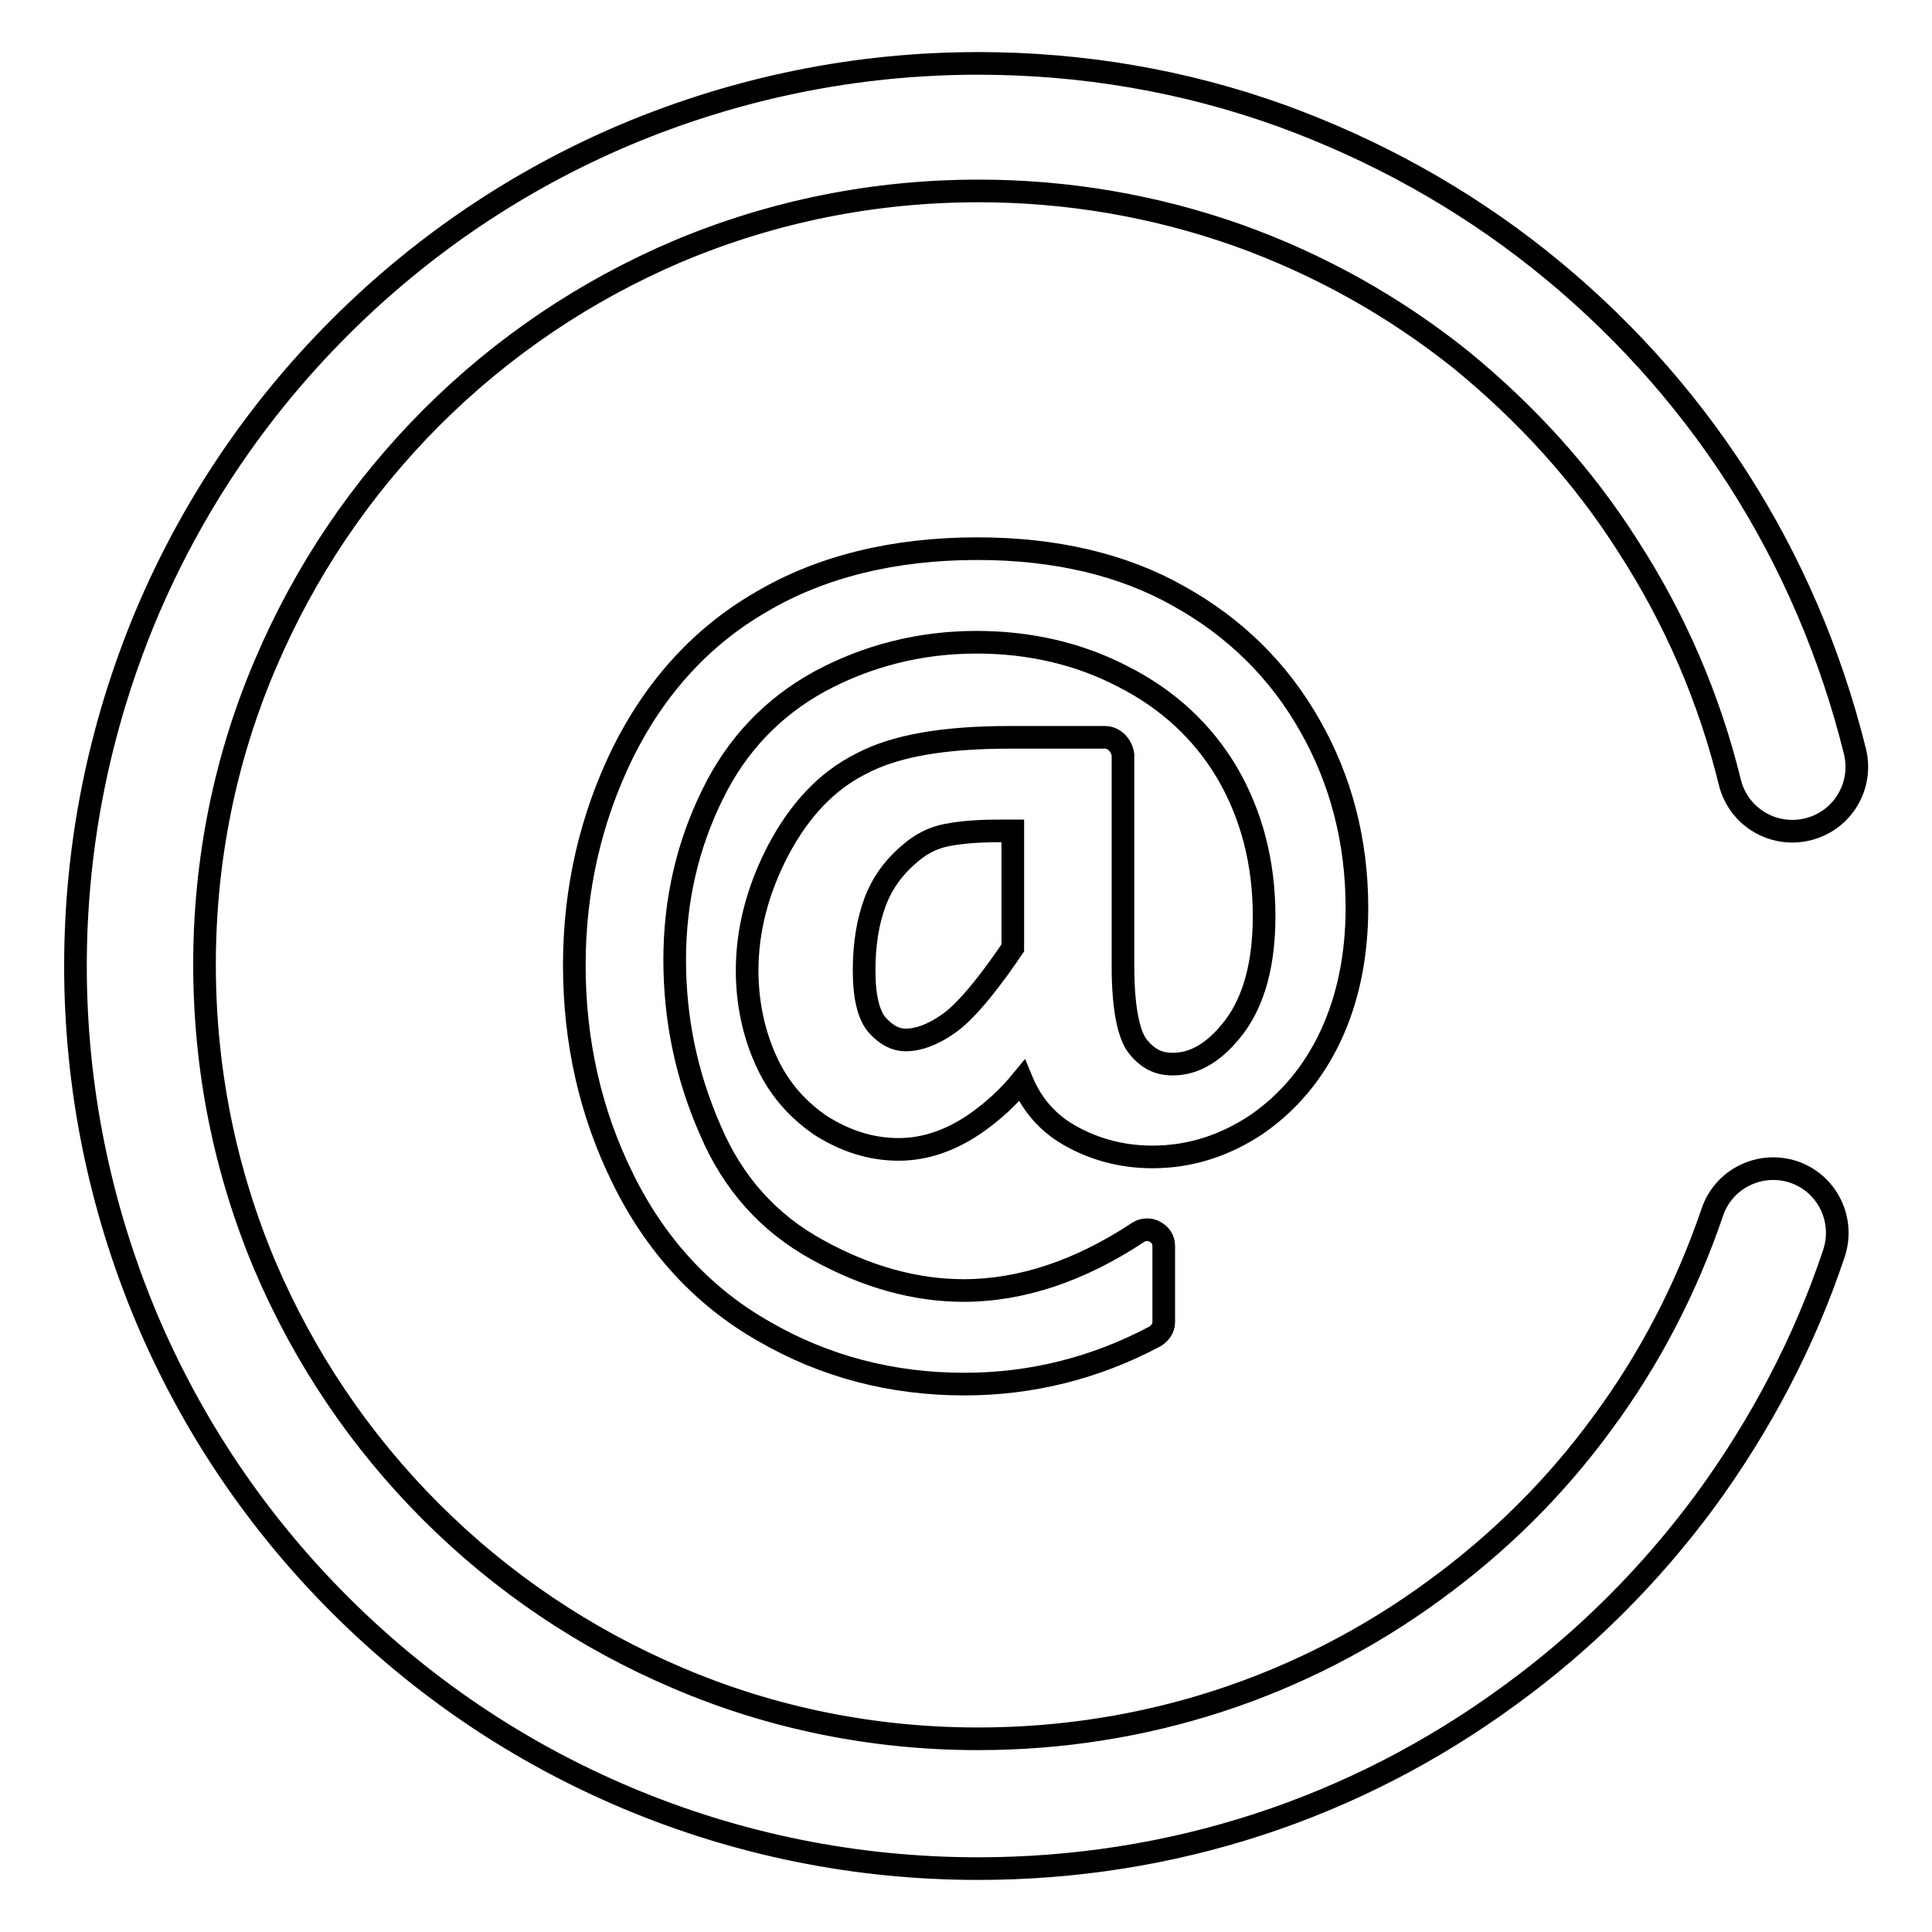
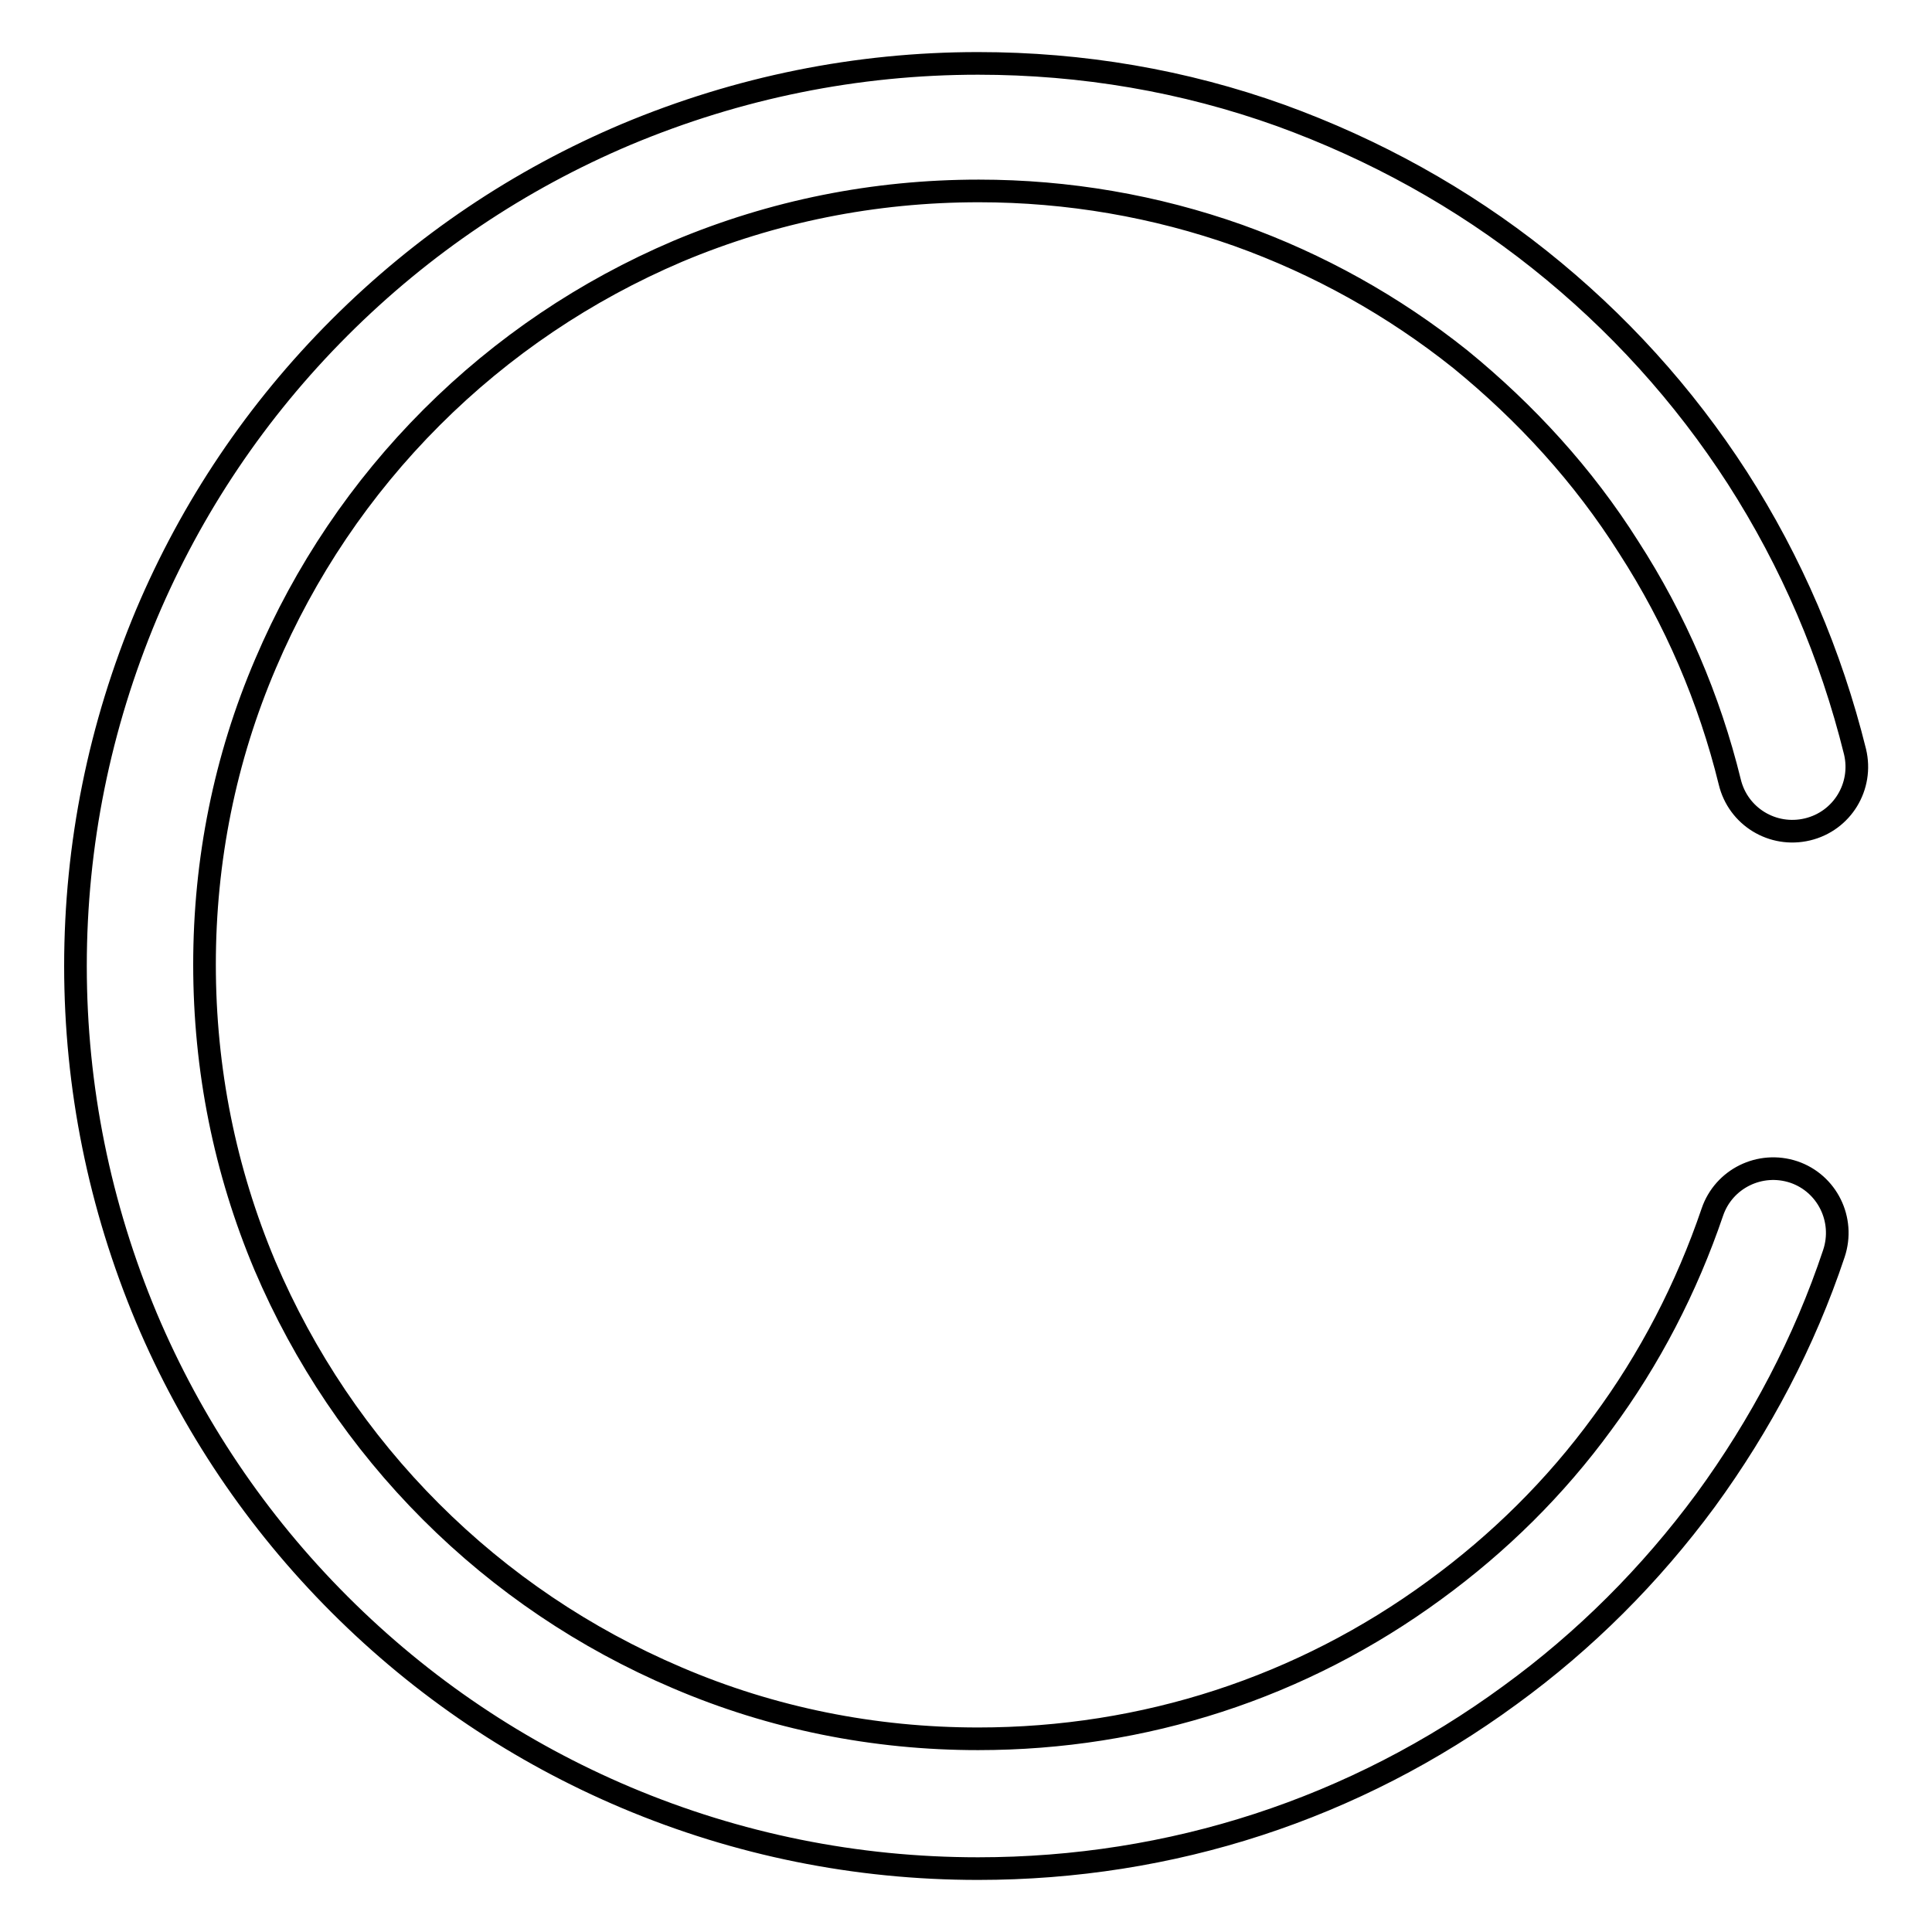
<svg xmlns="http://www.w3.org/2000/svg" version="1.1" x="0px" y="0px" viewBox="0 0 256 256" enable-background="new 0 0 256 256" xml:space="preserve">
  <g>
    <g>
      <path stroke-width="3" fill-opacity="0" stroke="#000000" d="M215.8,72.5c6.2,9.6,10.7,20.1,13.4,31.1c1.1,4.6,5.7,7.4,10.3,6.3c4.6-1.1,7.4-5.7,6.3-10.3c-3.2-12.9-8.4-25.1-15.6-36.3c-7.1-11-15.9-20.7-26.2-28.9c-10.3-8.2-21.9-14.6-34.3-19.1c-12.8-4.6-26.3-6.9-40.1-6.9c-16.1,0-31.8,3.2-46.6,9.4c-14.2,6-27,14.6-38,25.6c-11,11-19.6,23.8-25.6,38C13.2,96.2,10,111.9,10,128s3.2,31.8,9.4,46.6c6,14.2,14.6,27,25.6,38s23.8,19.6,38,25.6c14.7,6.2,30.4,9.4,46.6,9.4c25.6,0,49.9-7.9,70.5-23c9.9-7.2,18.6-15.9,25.9-25.8c7.3-10,13.1-21,17-32.7c1.5-4.5-0.9-9.3-5.3-10.8c-4.5-1.5-9.3,0.9-10.8,5.3c-3.4,10-8.3,19.5-14.6,28c-6.2,8.5-13.7,15.9-22.2,22.1c-17.6,12.9-38.5,19.7-60.5,19.7c-13.8,0-27.3-2.7-39.9-8.1c-12.2-5.2-23.2-12.6-32.6-22c-9.4-9.4-16.8-20.4-22-32.6c-5.3-12.6-8-26-8-39.9c0-13.8,2.7-27.3,8.1-39.9c5.2-12.2,12.6-23.2,22-32.6c9.4-9.4,20.4-16.8,32.6-22c12.6-5.3,26-8,39.9-8c11.8,0,23.4,2,34.4,5.9c10.6,3.8,20.5,9.3,29.4,16.4C202.2,54.7,209.8,63,215.8,72.5z" />
-       <path stroke-width="3" fill-opacity="0" stroke="#000000" d="M146.4,97.7h-12.6c-8.7,0-15.2,1.1-19.7,3.5c-4.6,2.3-8.2,6.2-11,11.5c-2.7,5.2-4.1,10.5-4.1,15.9c0,4.1,0.8,8.1,2.4,11.7c1.6,3.7,4.1,6.6,7.3,8.8c3.3,2.1,6.7,3.2,10.4,3.2c3.5,0,7-1.2,10.4-3.6c2.1-1.5,4.1-3.3,5.9-5.5c1.2,2.9,3.1,5.2,5.6,6.8c3.5,2.2,7.5,3.3,11.7,3.3c5,0,9.6-1.5,13.8-4.3c4.2-2.9,7.5-6.8,9.8-11.7c2.3-4.9,3.5-10.6,3.5-17c0-8.8-2.1-16.9-6.2-24.1c-4.1-7.3-10-13.1-17.4-17.2c-7.4-4.2-16.4-6.3-26.7-6.3c-11.1,0-20.8,2.4-28.7,7.1C93,84.3,86.8,91.1,82.5,99.8c-4.2,8.6-6.4,18-6.4,28.1c0,10,2.1,19.5,6.4,28.2c4.3,8.8,10.6,15.7,18.7,20.3c8.1,4.7,17,7,26.6,7c8.8,0,17.3-2.1,25.2-6.3c0.7-0.4,1.2-1.1,1.2-1.9v-10.1c0-0.8-0.4-1.5-1.2-1.9c-0.7-0.4-1.6-0.3-2.2,0.1c-7.7,5.1-15.5,7.7-23.1,7.7c-6.4,0-12.9-1.8-19.4-5.4c-6.4-3.5-11.2-8.8-14.2-15.9c-3.2-7.3-4.7-14.8-4.7-22.5c0-7.9,1.7-15.2,5-21.9c3.2-6.6,8-11.6,14.2-15c6.3-3.4,13.3-5.2,20.8-5.2c7,0,13.6,1.5,19.5,4.6c5.9,3,10.5,7.3,13.7,12.7c3.2,5.5,4.9,11.8,4.9,19c0,6.2-1.3,11.1-3.9,14.6c-2.5,3.3-5.2,5-8.2,5c-1.9,0-3.3-0.7-4.6-2.3c-0.9-1.1-2-3.9-2-10.7v-28C148.6,98.7,147.6,97.7,146.4,97.7z M124.8,110.8c1.6-0.4,4.1-0.7,7.5-0.7h1.9v15.5c-4.4,6.5-7.1,9.1-8.6,10.1c-2,1.4-3.9,2.1-5.6,2.1c-1.3,0-2.5-0.6-3.7-1.9c-1.2-1.3-1.8-3.8-1.8-7.3c0-3.5,0.5-6.6,1.5-9.2c1-2.6,2.6-4.7,4.8-6.5C122,111.9,123.3,111.2,124.8,110.8z" />
    </g>
  </g>
</svg>